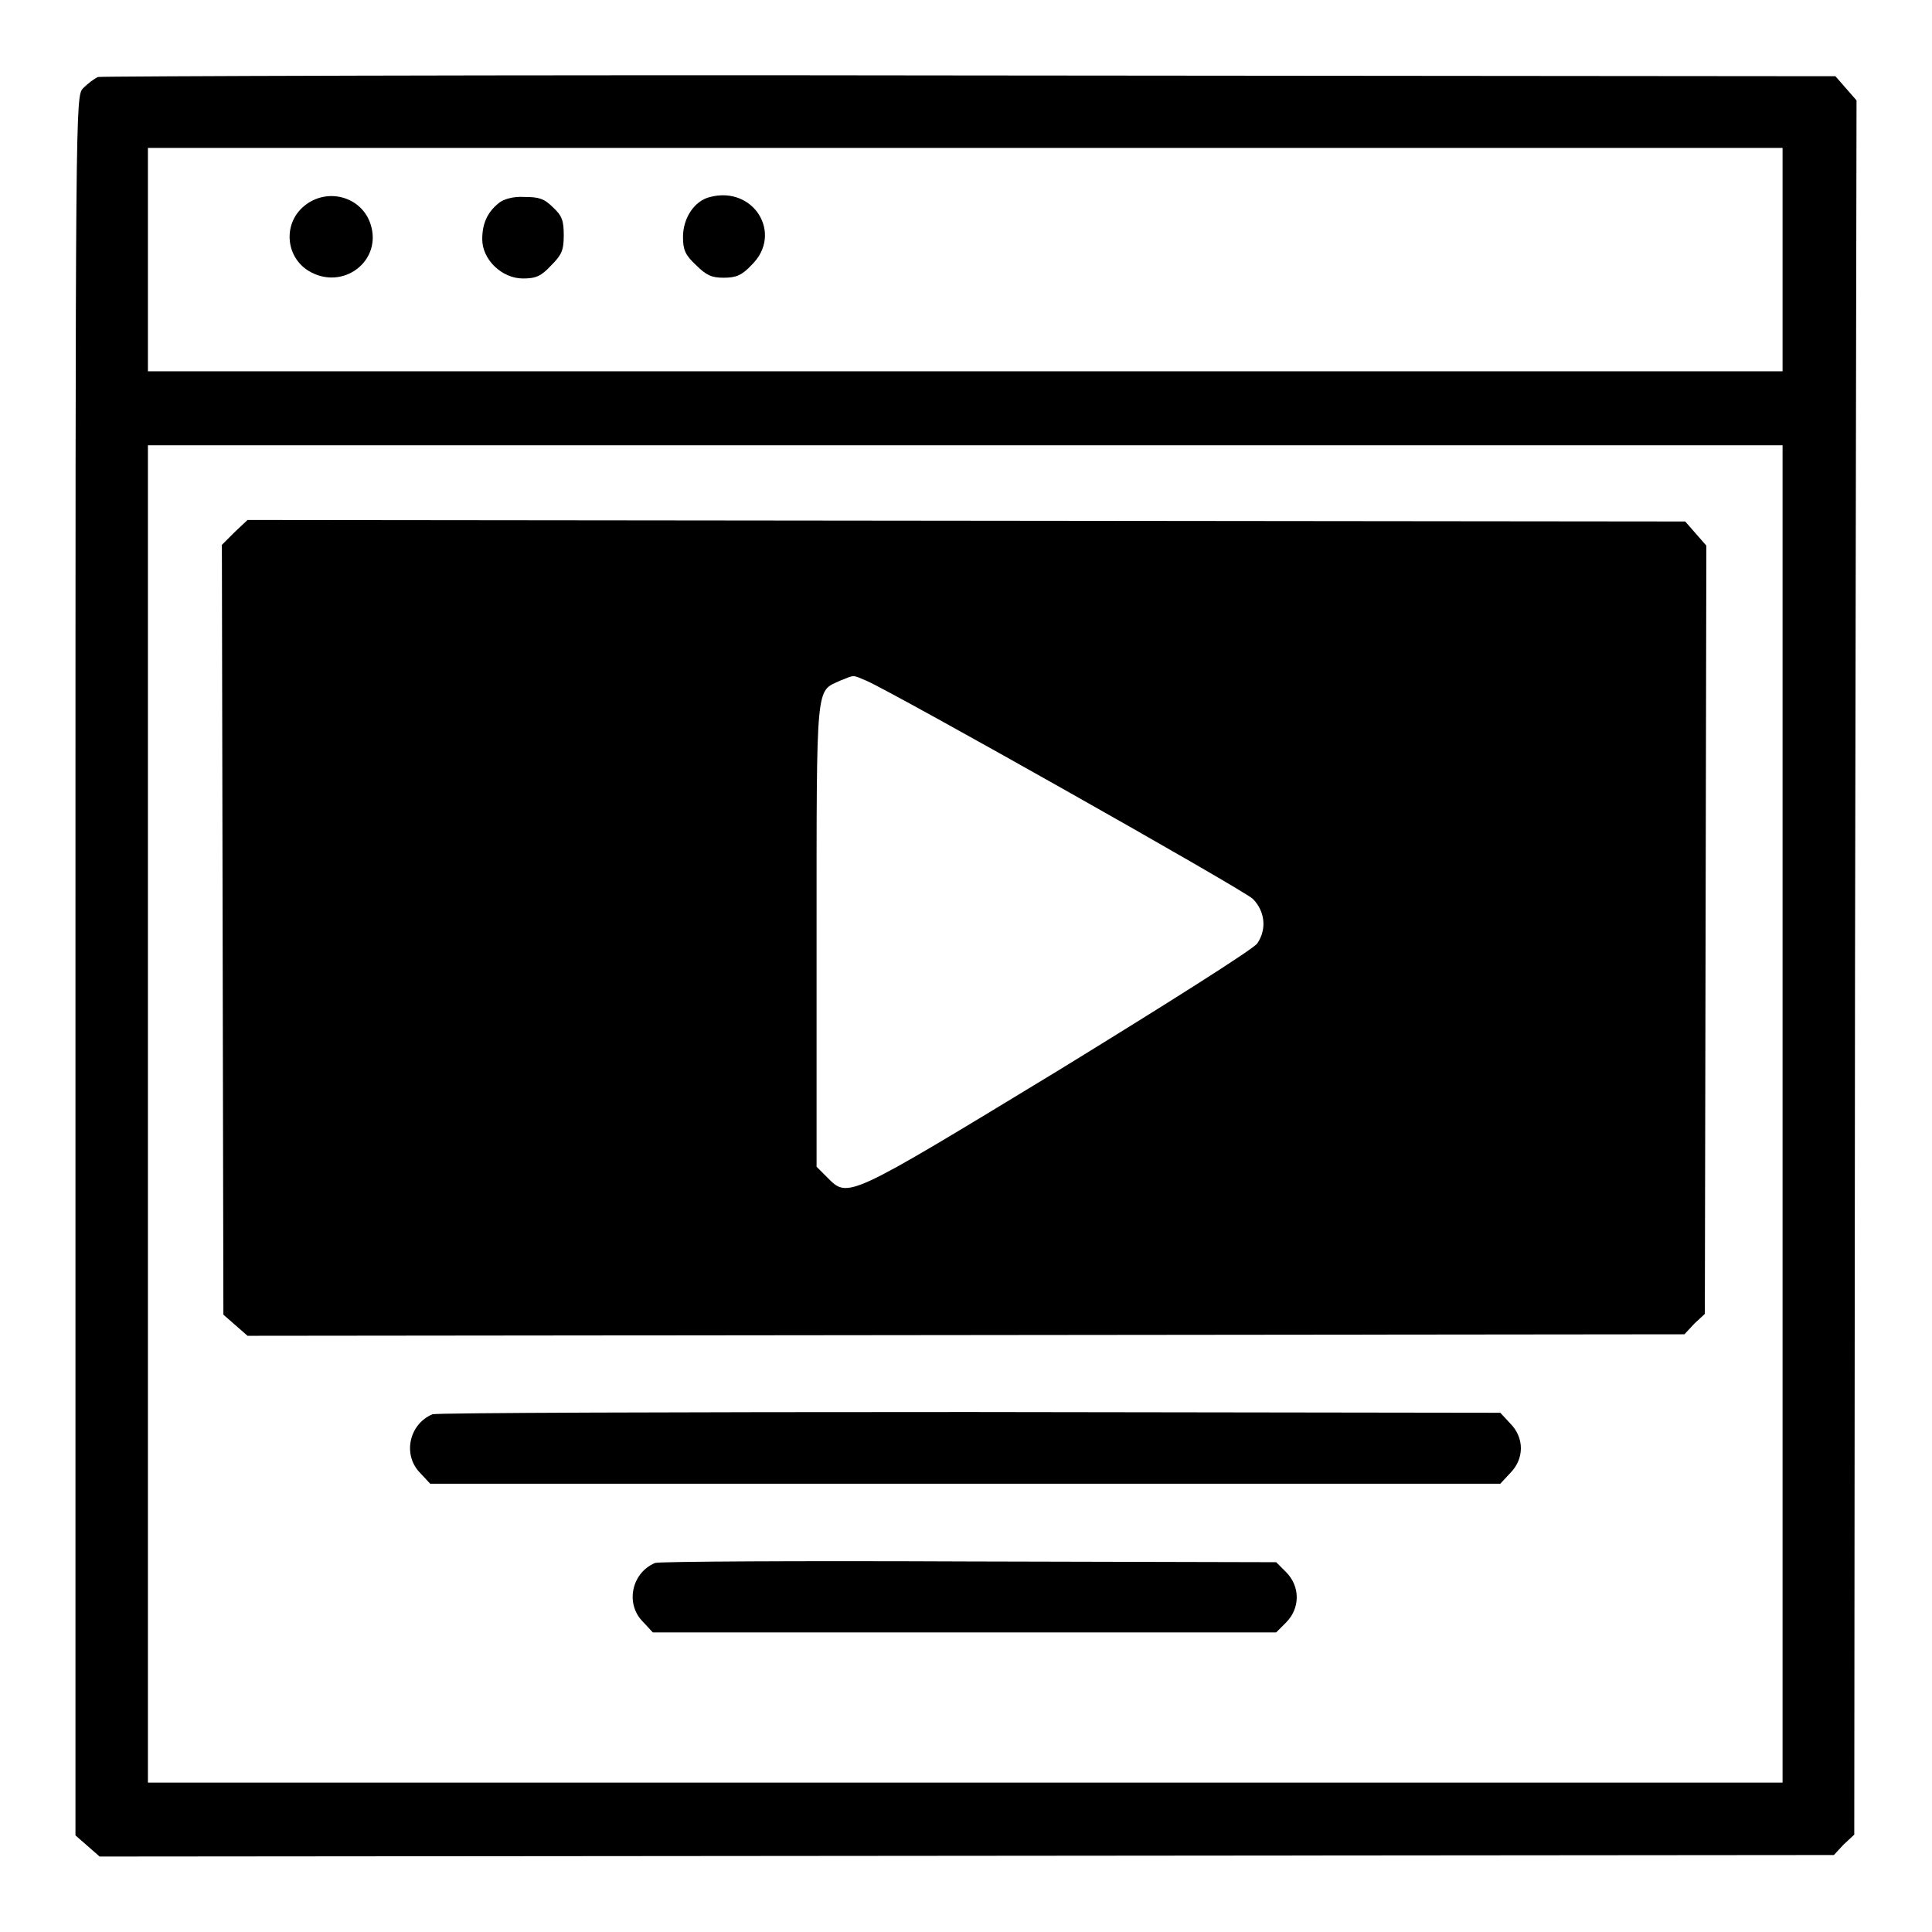
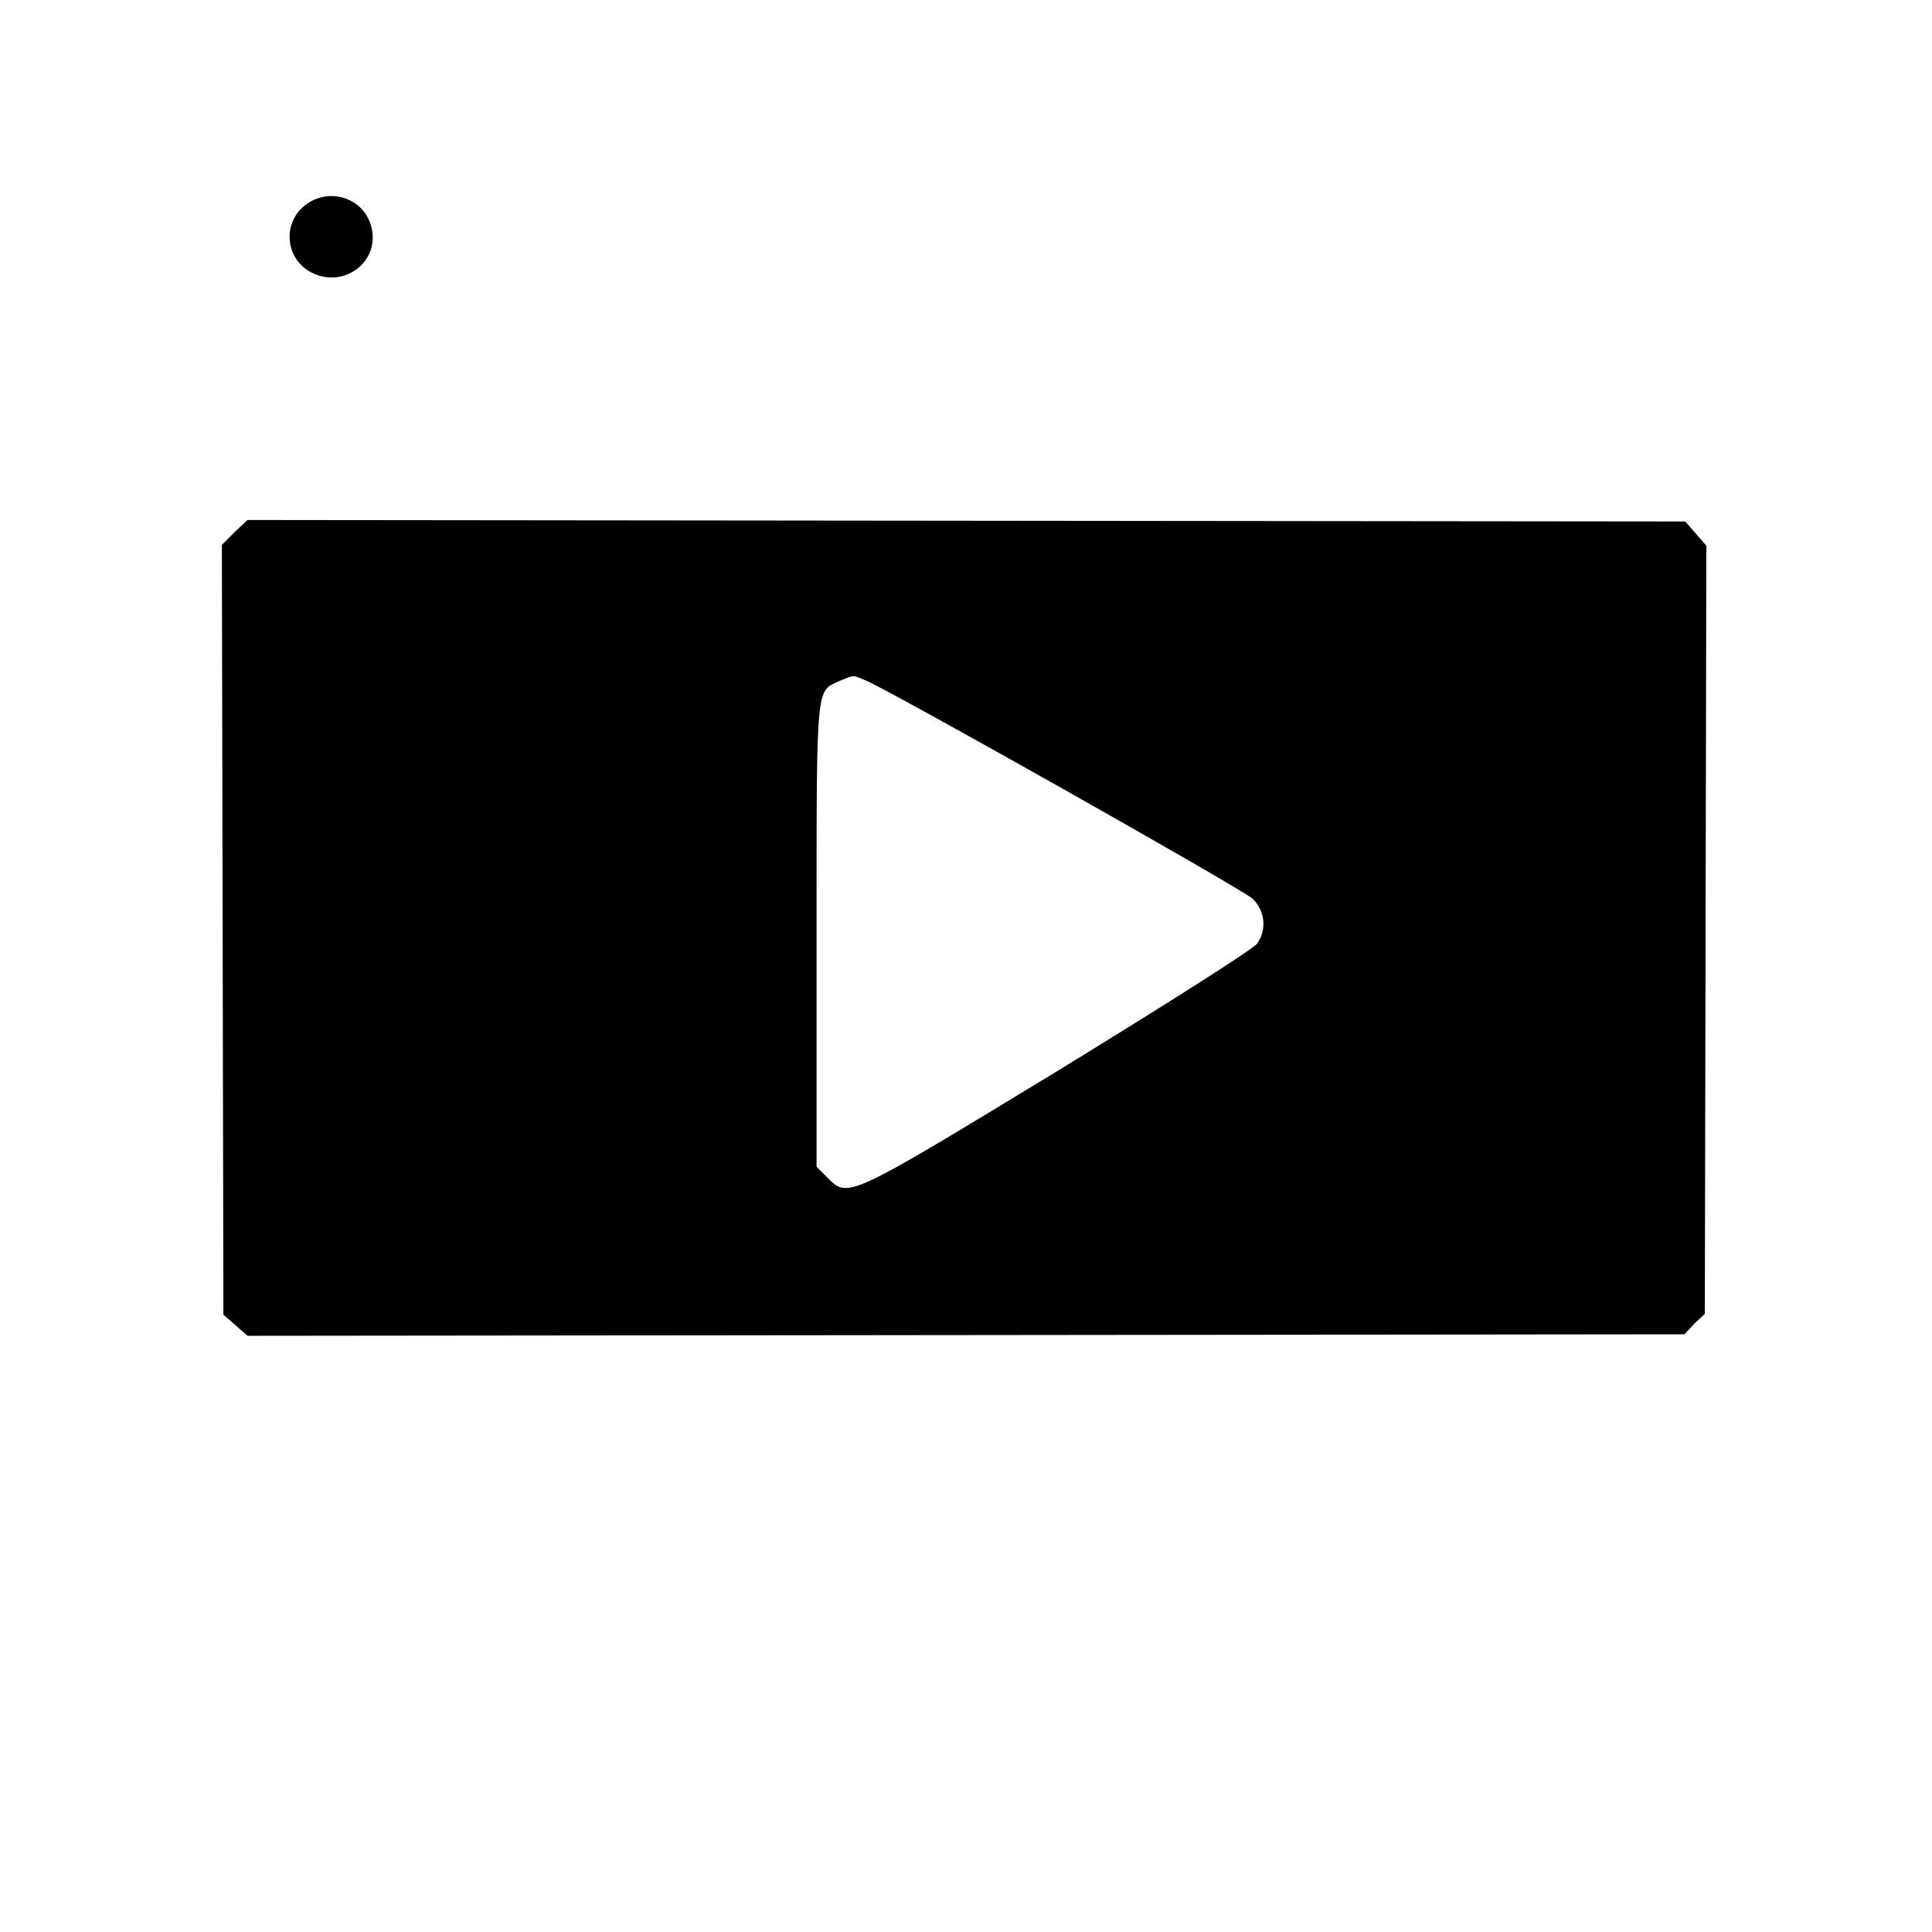
<svg xmlns="http://www.w3.org/2000/svg" version="1.1" x="0px" y="0px" viewBox="0 0 256 256" enable-background="new 0 0 256 256" xml:space="preserve">
  <g>
    <g>
      <g>
-         <path fill="#000000" d="M13,10.2c-0.5,0.2-1.4,0.9-2,1.5c-1,1.1-1,1.8-1,116.3v115.2l1.6,1.4l1.6,1.4l114.9-0.1l114.9-0.1l1.3-1.4l1.4-1.3l0.1-114.9L246,13.3l-1.4-1.6l-1.4-1.6L128.5,10C65.5,9.9,13.5,10.1,13,10.2z M236.2,34.4v14.8H127.9H19.6V34.4V19.6h108.3h108.3V34.4L236.2,34.4z M236.2,147.6v88.6H127.9H19.6v-88.6V59h108.3h108.3V147.6L236.2,147.6z" />
-         <path fill="#000000" d="M94.1,26.1c-2.1,0.5-3.6,2.8-3.6,5.3c0,1.7,0.3,2.4,1.7,3.7c1.4,1.4,2.1,1.7,3.7,1.7s2.4-0.3,3.7-1.7C103.8,31,99.9,24.6,94.1,26.1z" />
        <path fill="#000000" d="M40.3,27.3c-2.8,2.3-2.5,6.7,0.6,8.6c4.5,2.7,9.8-1.3,8.2-6.2C47.9,26,43.3,24.8,40.3,27.3z" />
-         <path fill="#000000" d="M66.1,26.9c-1.5,1.2-2.2,2.7-2.2,4.8c0,2.7,2.6,5.2,5.4,5.2c1.7,0,2.4-0.3,3.7-1.7c1.4-1.4,1.7-2,1.7-4c0-1.9-0.2-2.6-1.4-3.7c-1.2-1.2-1.9-1.4-3.8-1.4C68,26,66.7,26.4,66.1,26.9z" />
        <path fill="#000000" d="M31.1,70.5l-1.7,1.7l0.1,51l0.1,51l1.6,1.4l1.6,1.4l95.2-0.1l95.2-0.1l1.3-1.4l1.4-1.3l0.1-50.9l0.1-50.9l-1.4-1.6l-1.4-1.6L128.1,69l-95.3-0.1L31.1,70.5z M114.8,90.2c3.7,1.6,49.8,27.6,51.2,28.9c1.6,1.6,1.9,4,0.6,5.9c-0.4,0.7-12.3,8.2-26.3,16.8c-28.3,17.2-27.9,17-30.7,14.2l-1.4-1.4v-30.7c0-33.9-0.1-32.2,3.1-33.7C113.3,89.4,112.9,89.4,114.8,90.2z" />
-         <path fill="#000000" d="M57.3,187.4c-3.1,1.3-4,5.4-1.6,7.8l1.3,1.4h70.9h70.9l1.3-1.4c1.9-1.9,1.9-4.7,0-6.6l-1.3-1.4l-70.3-0.1C89.8,187.1,57.8,187.2,57.3,187.4z" />
-         <path fill="#000000" d="M86.8,207.1c-3.1,1.3-4,5.4-1.6,7.8l1.3,1.4h41.3h41.3l1.3-1.3c1.9-1.9,1.9-4.8,0-6.7l-1.3-1.3l-40.8-0.1C106.1,206.8,87.3,206.9,86.8,207.1z" />
      </g>
    </g>
  </g>
</svg>